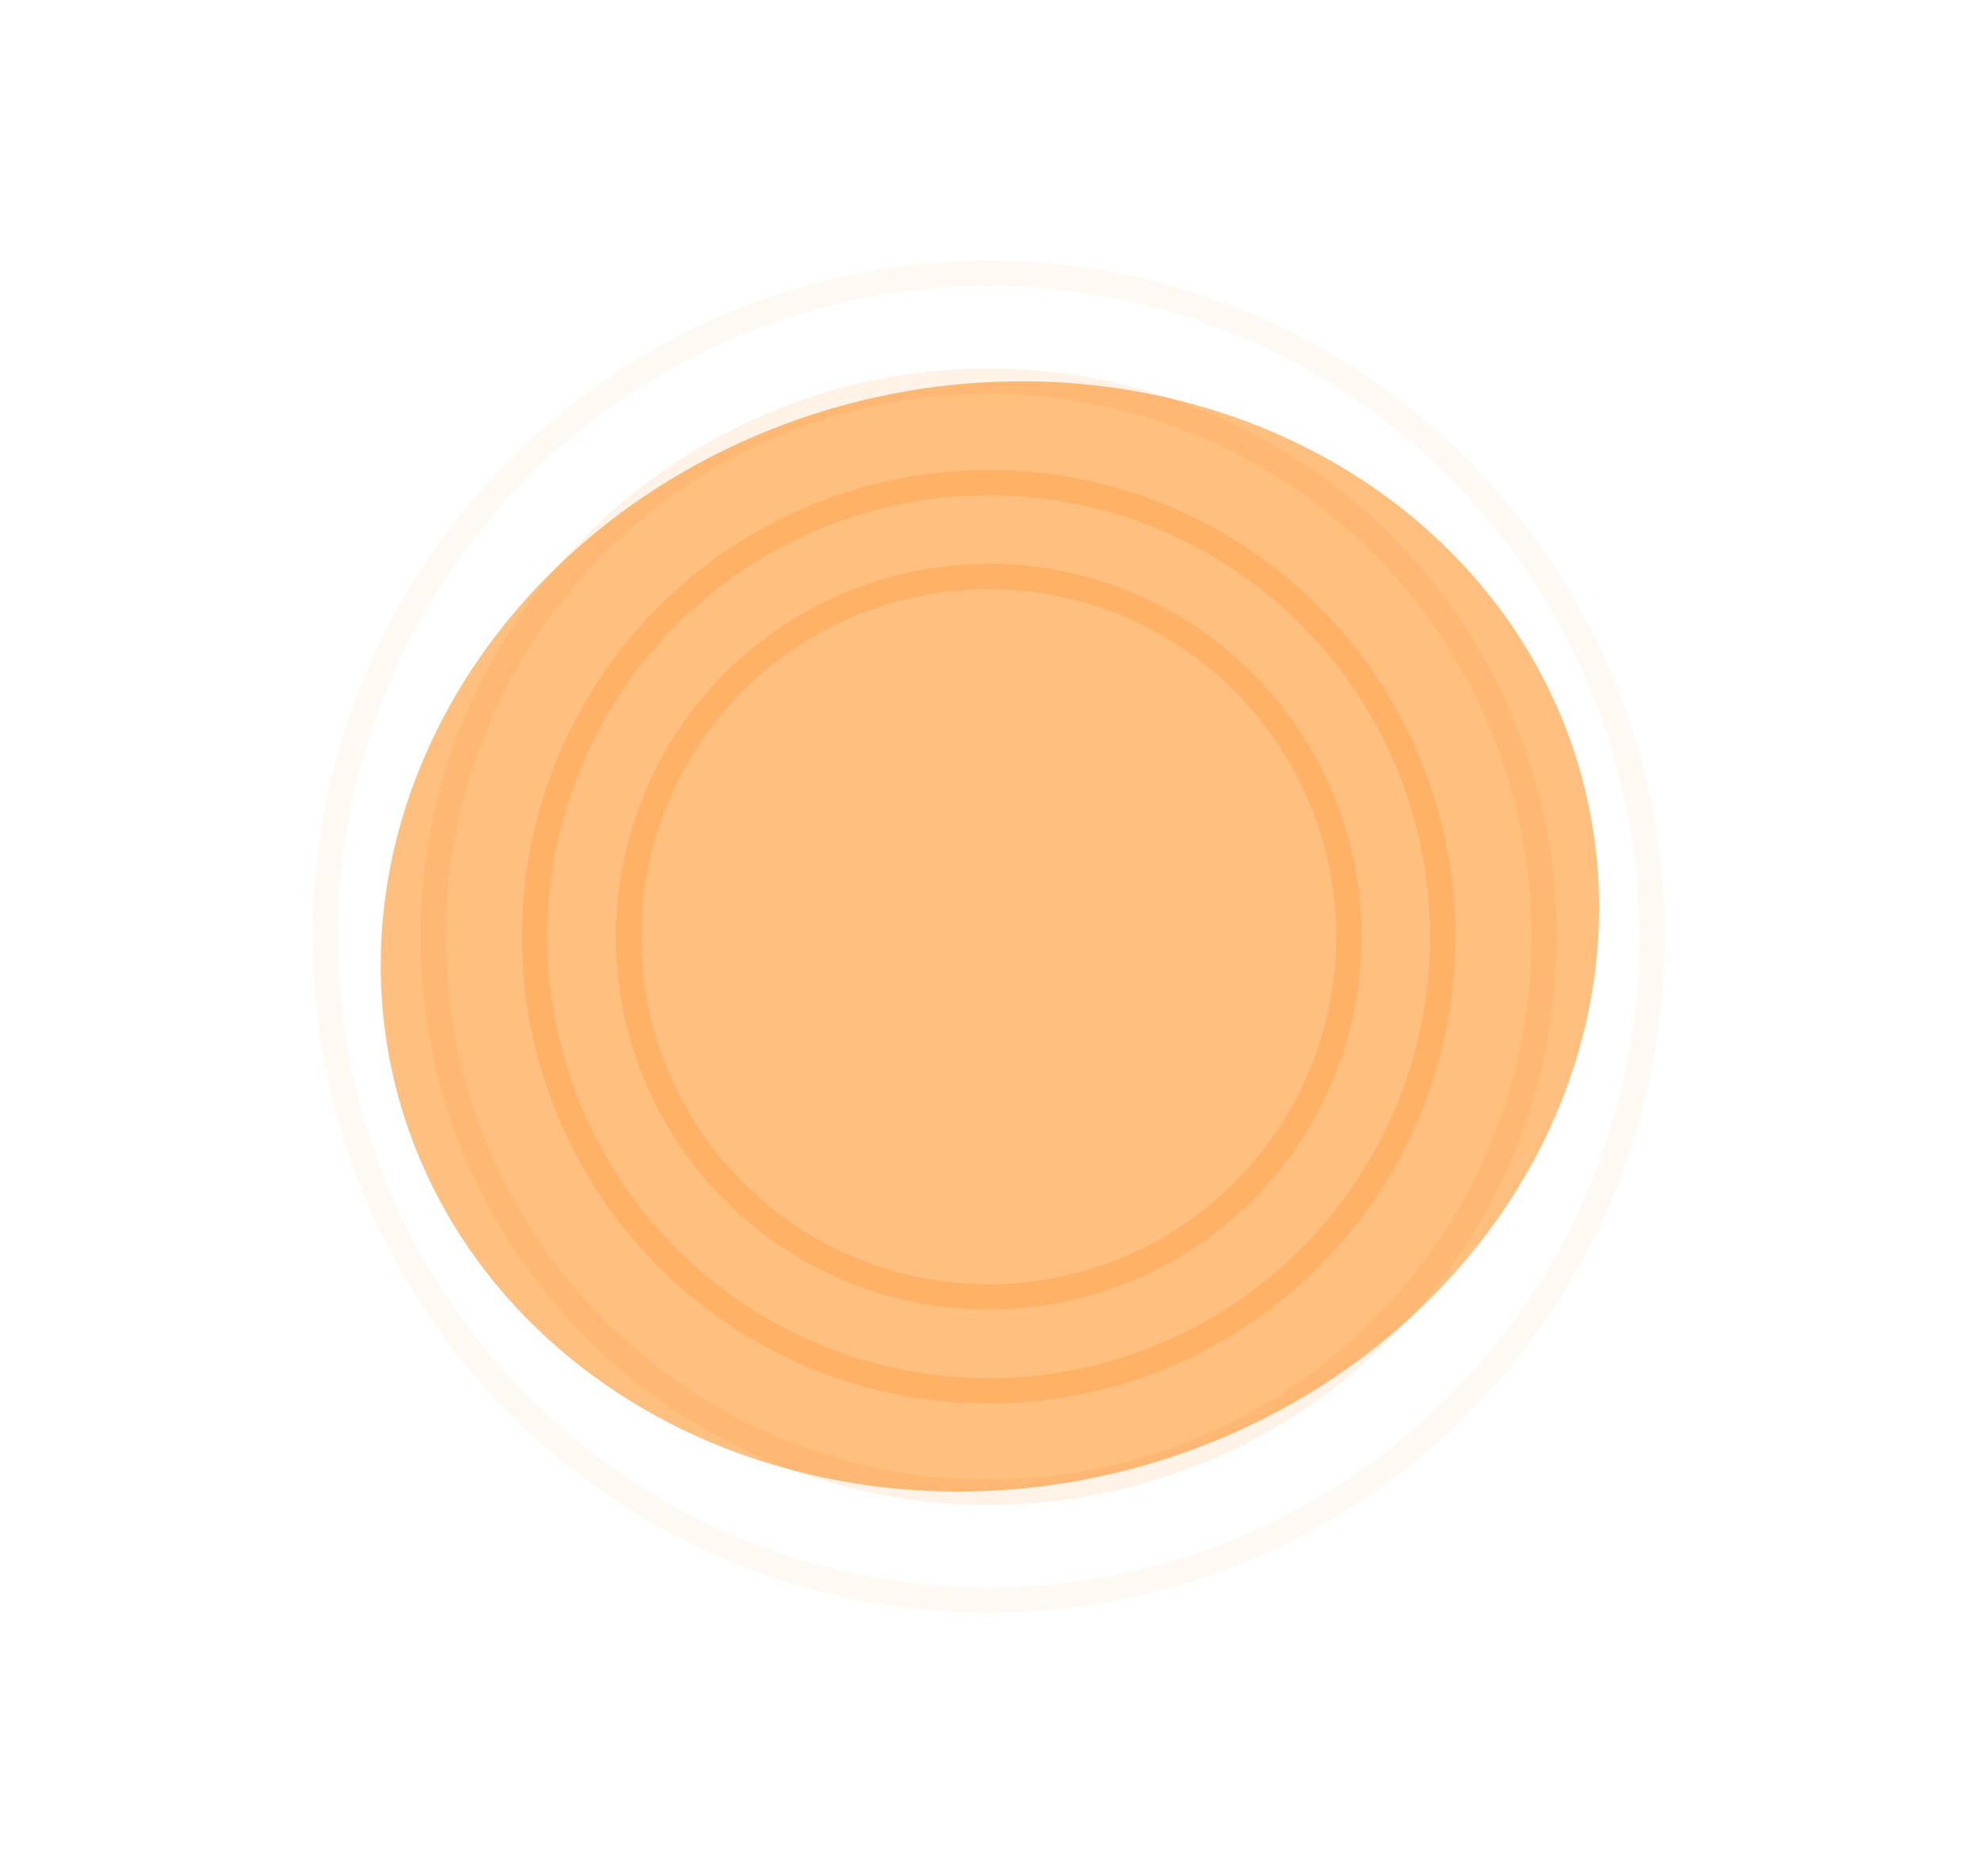
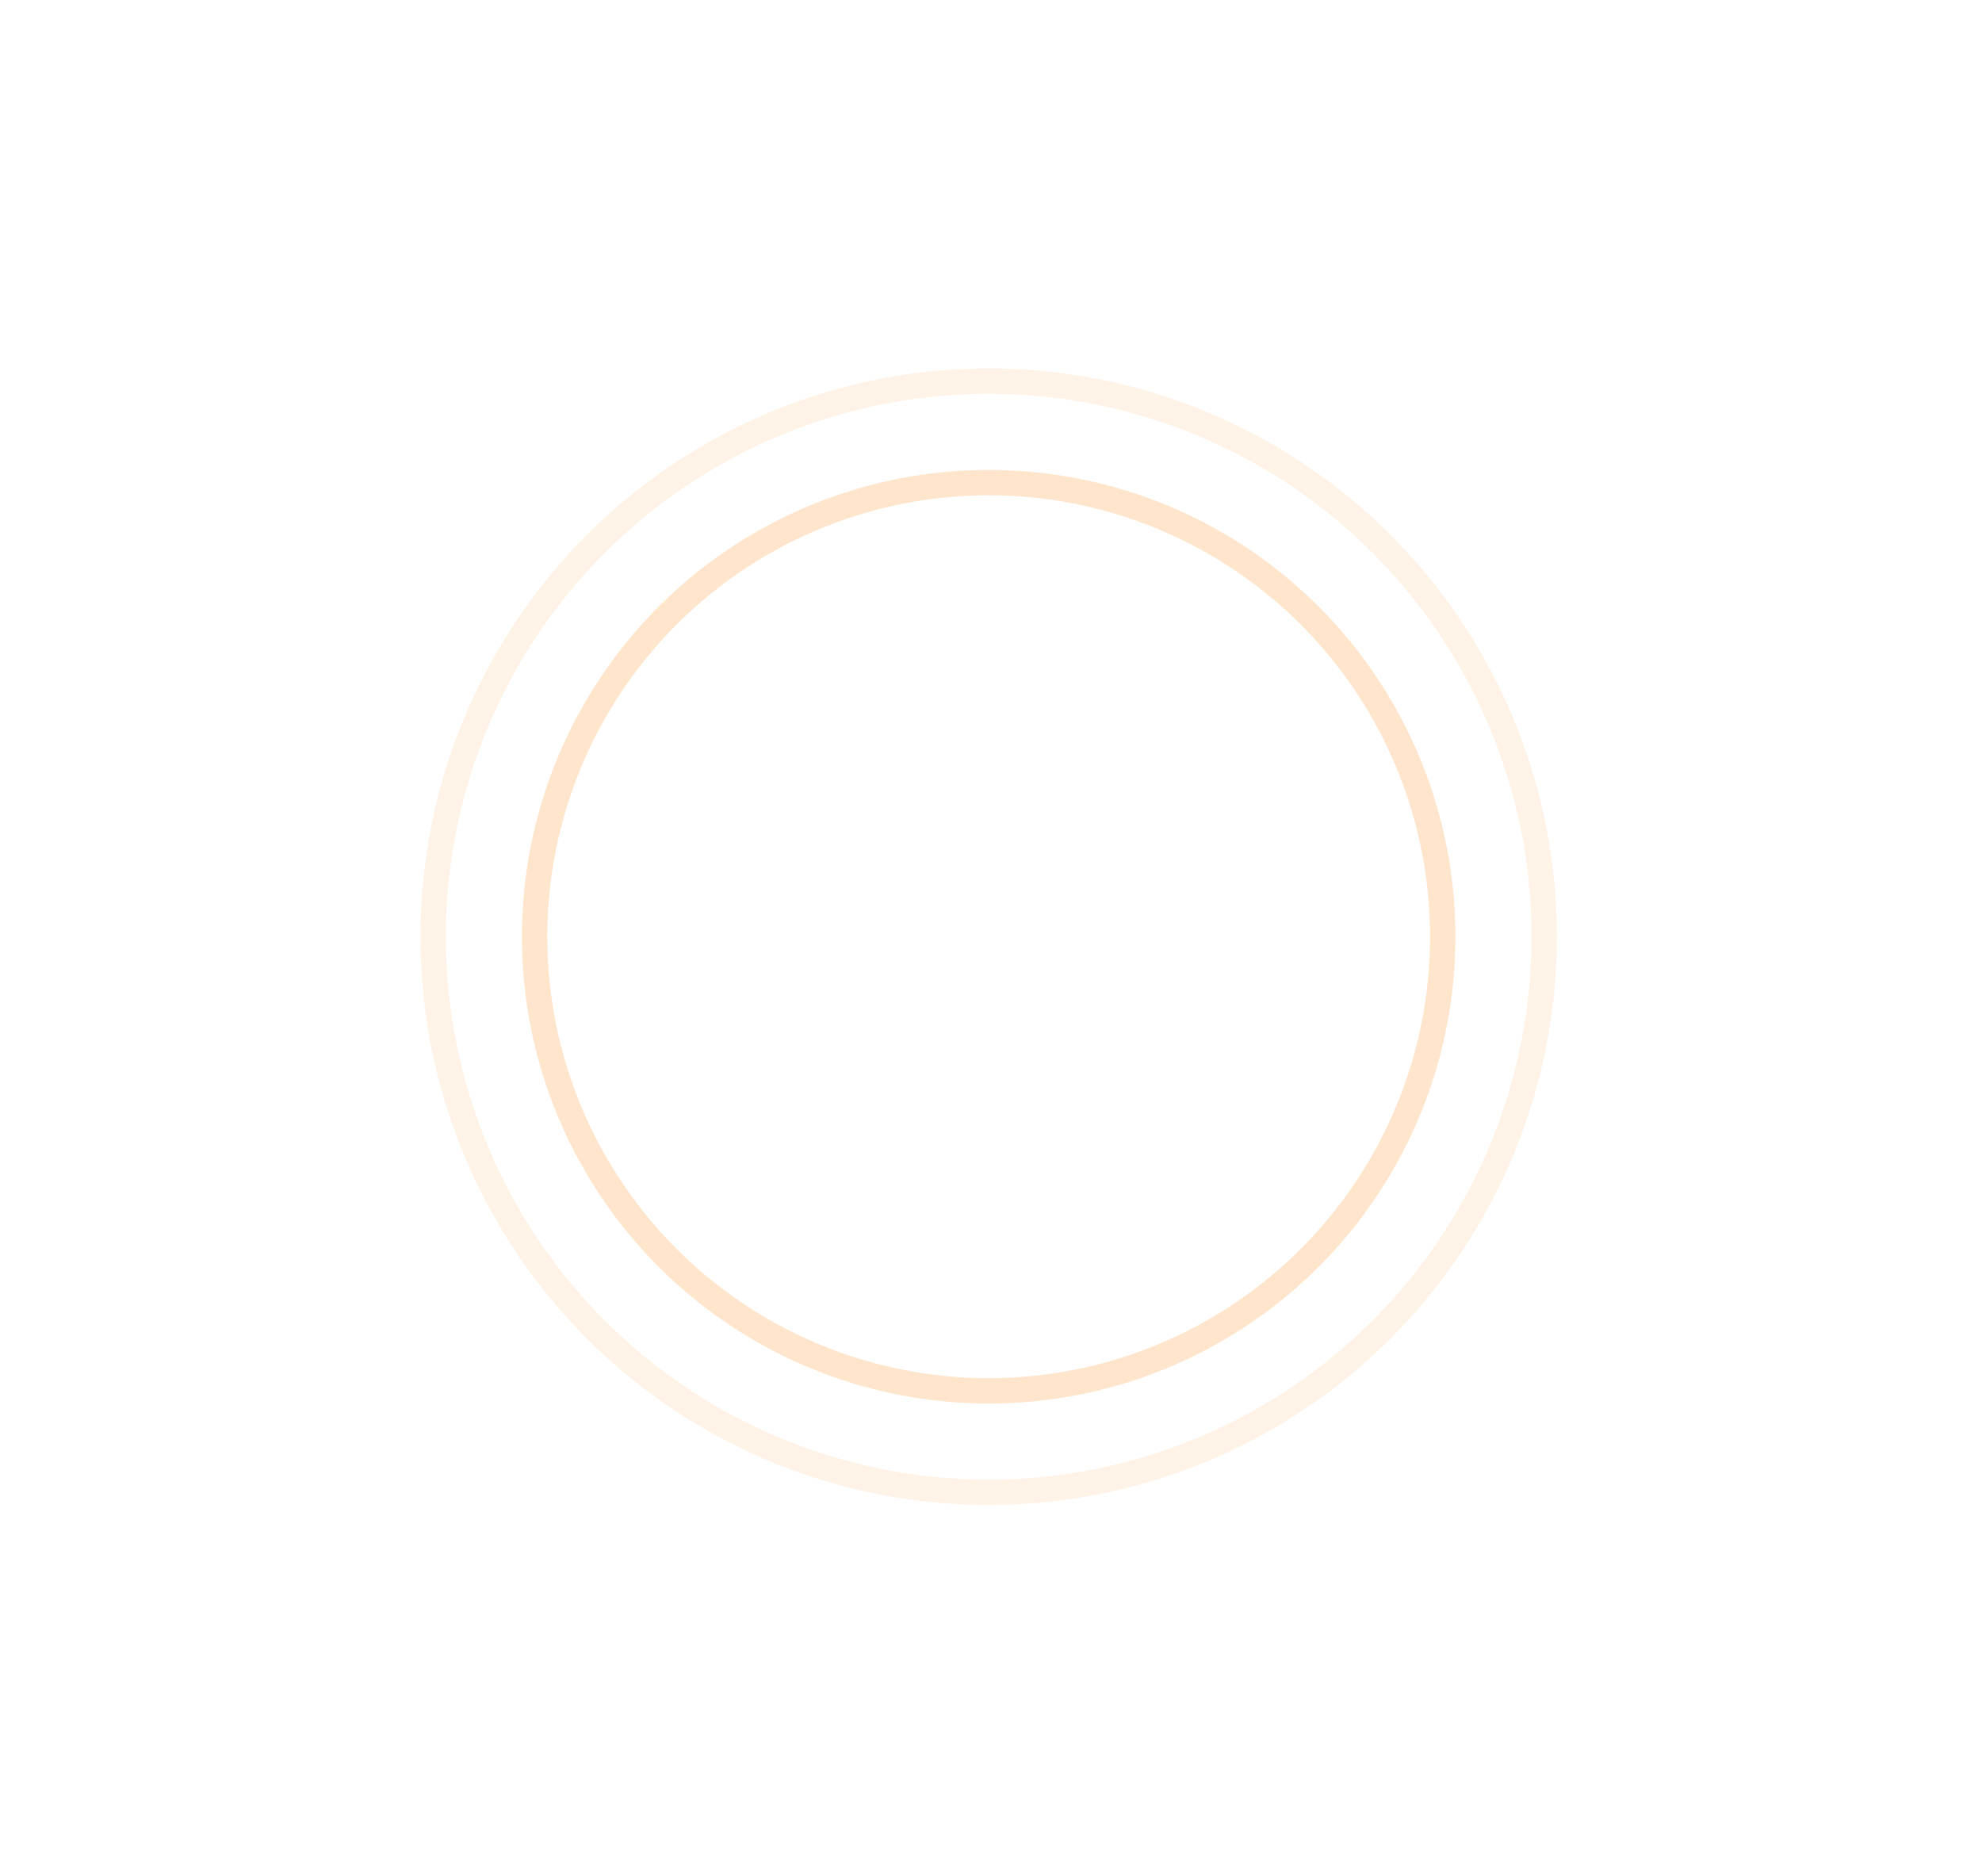
<svg xmlns="http://www.w3.org/2000/svg" fill="none" height="100%" overflow="visible" preserveAspectRatio="none" style="display: block;" viewBox="0 0 430 407" width="100%">
  <g id="Group 1597881537">
    <g id="Group 1597881421">
      <g filter="url(#filter0_f_0_48737)" id="Ellipse 13" opacity="0.5">
-         <ellipse cx="214.77" cy="203.133" fill="#FF7F00" rx="132.974" ry="119.518" transform="rotate(-14.574 214.77 203.133)" />
-       </g>
+         </g>
      <g id="Group 1597881401">
-         <circle cx="214.497" cy="203.195" id="Ellipse 185" opacity="0.2" r="78.147" stroke="#FF7F00" stroke-width="5.503" />
        <circle cx="214.496" cy="203.2" id="Ellipse 186" opacity="0.2" r="98.509" stroke="#FF7F00" stroke-width="5.503" />
        <circle cx="214.496" cy="203.197" id="Ellipse 187" opacity="0.1" r="120.522" stroke="#FF7F00" stroke-width="5.503" />
-         <circle cx="214.495" cy="203.199" id="Ellipse 188" opacity="0.05" r="143.911" stroke="#FF7F00" stroke-width="5.503" />
      </g>
    </g>
  </g>
  <defs>
    <filter color-interpolation-filters="sRGB" filterUnits="userSpaceOnUse" height="405.99" id="filter0_f_0_48737" width="429.483" x="0.028" y="0.137">
      <feFlood flood-opacity="0" result="BackgroundImageFix" />
      <feBlend in="SourceGraphic" in2="BackgroundImageFix" mode="normal" result="shape" />
      <feGaussianBlur result="effect1_foregroundBlur_0_48737" stdDeviation="41.275" />
    </filter>
  </defs>
</svg>